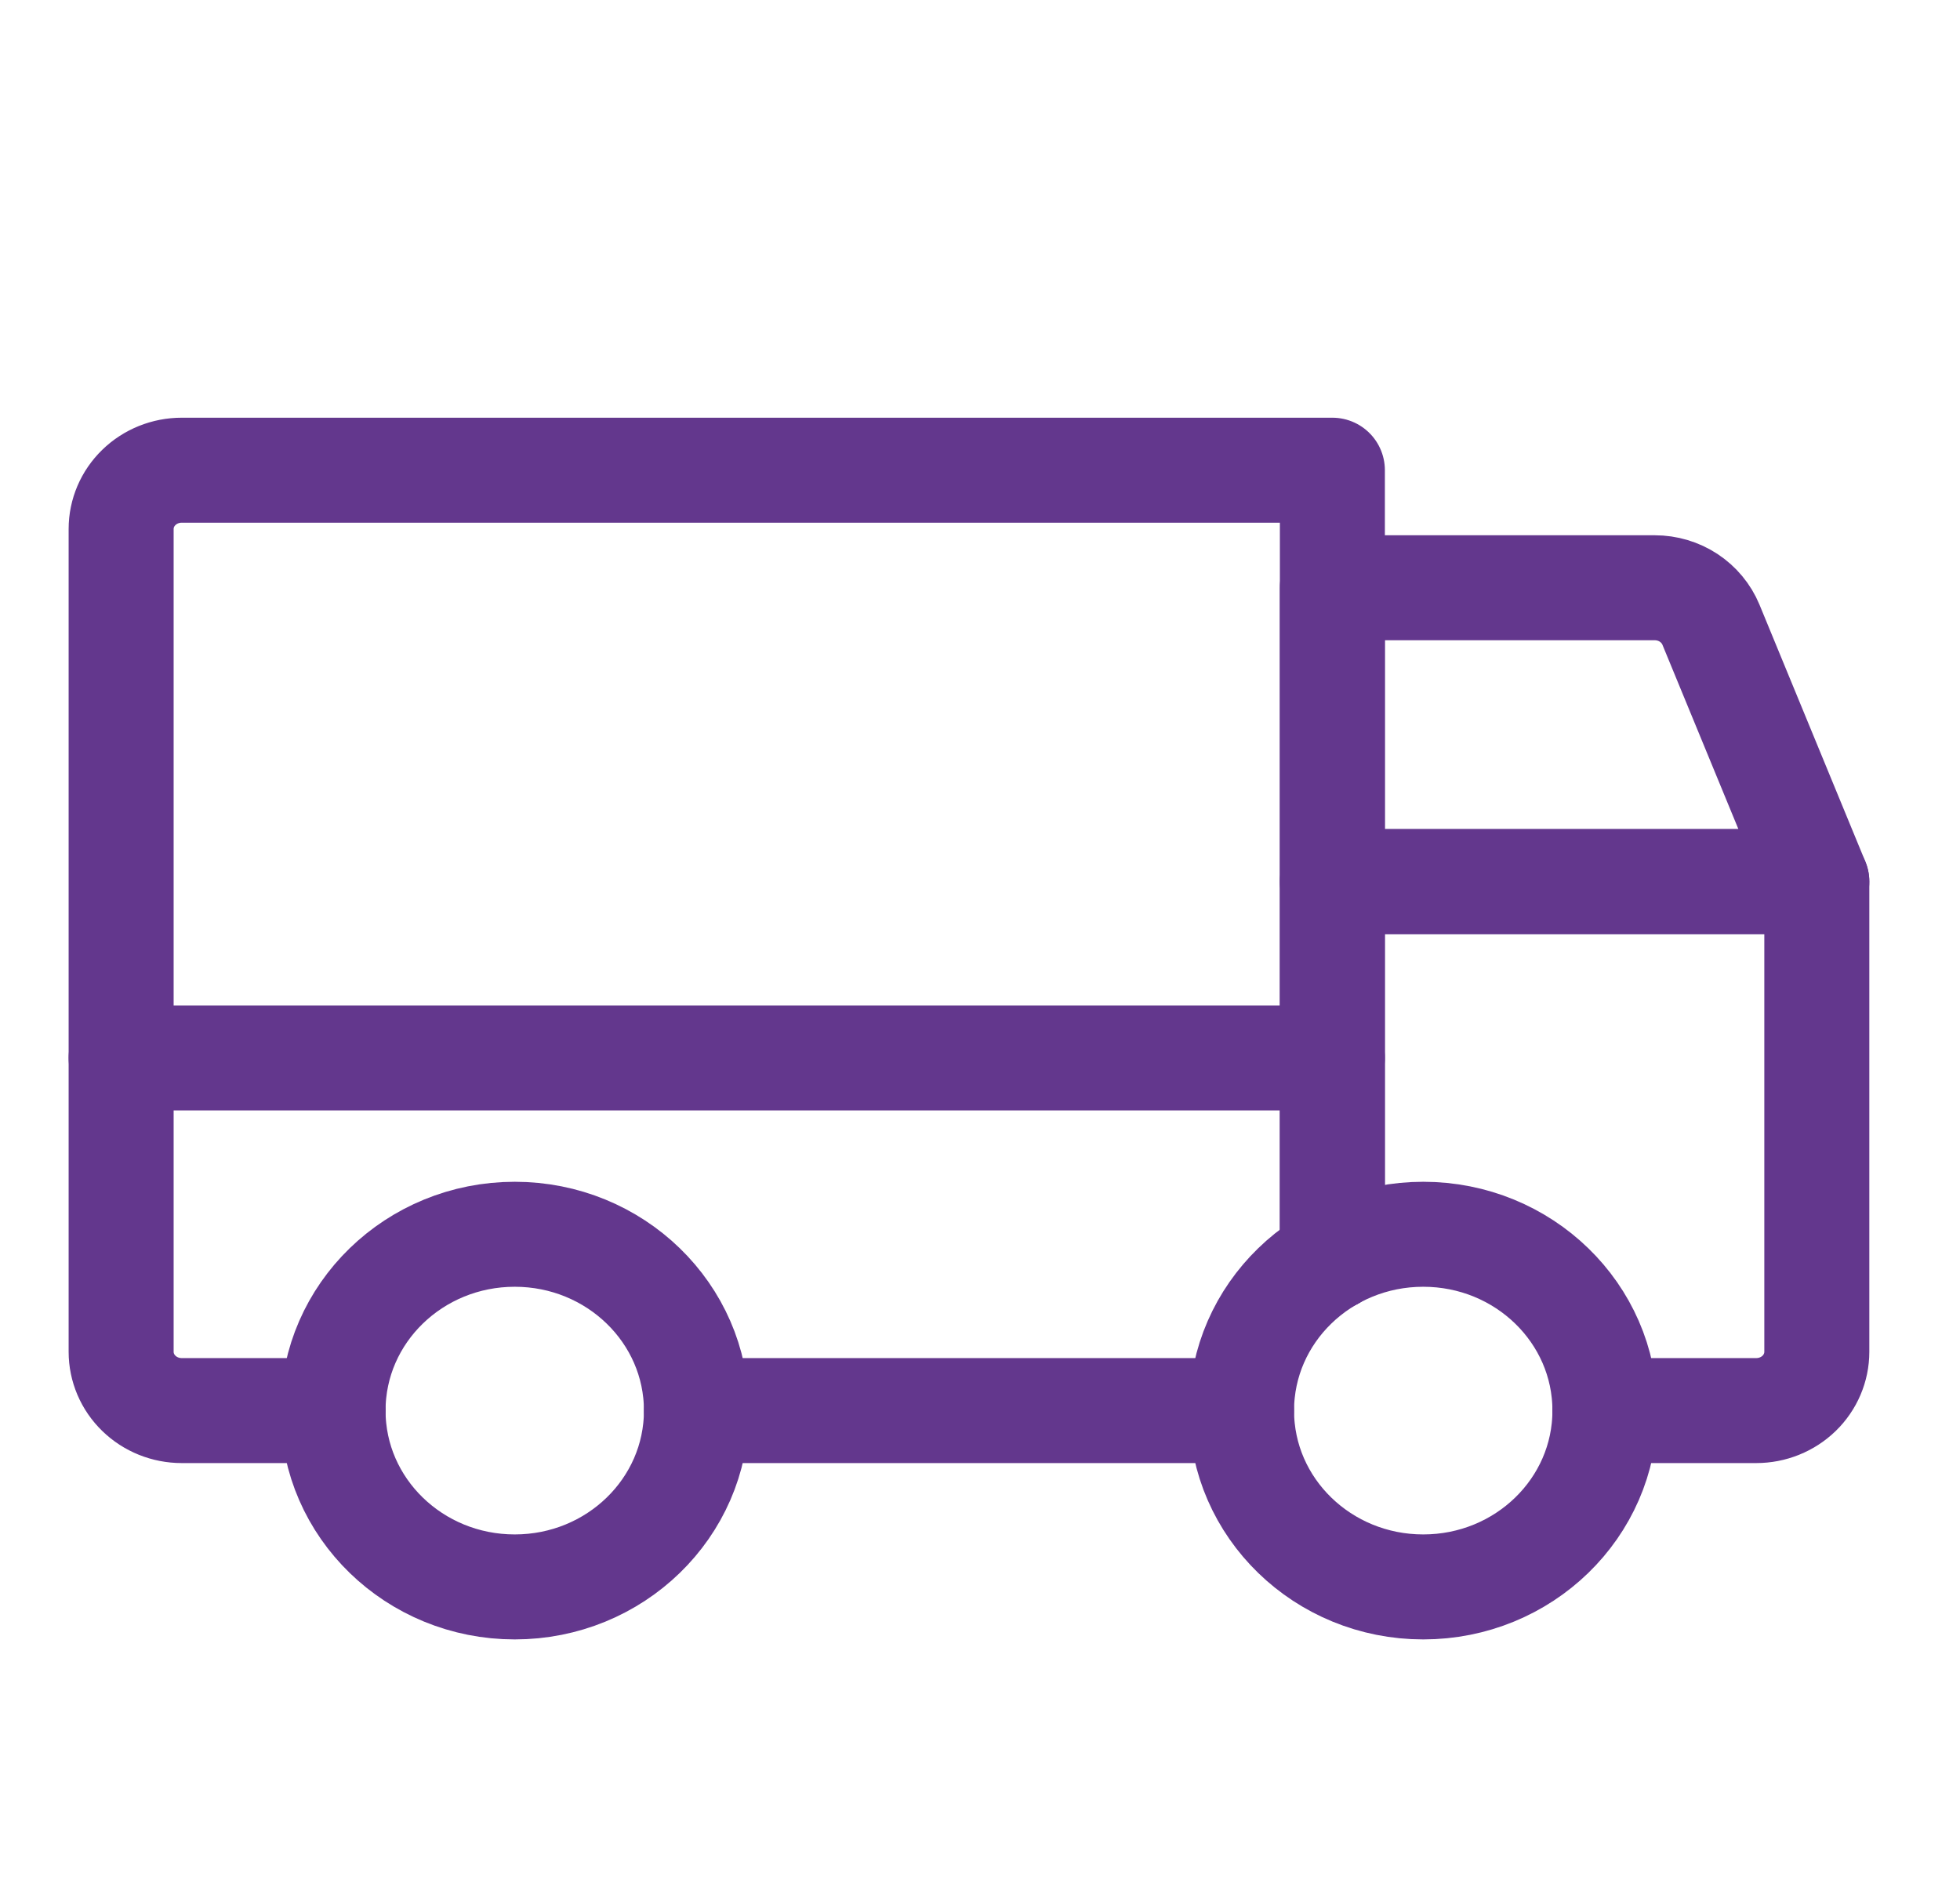
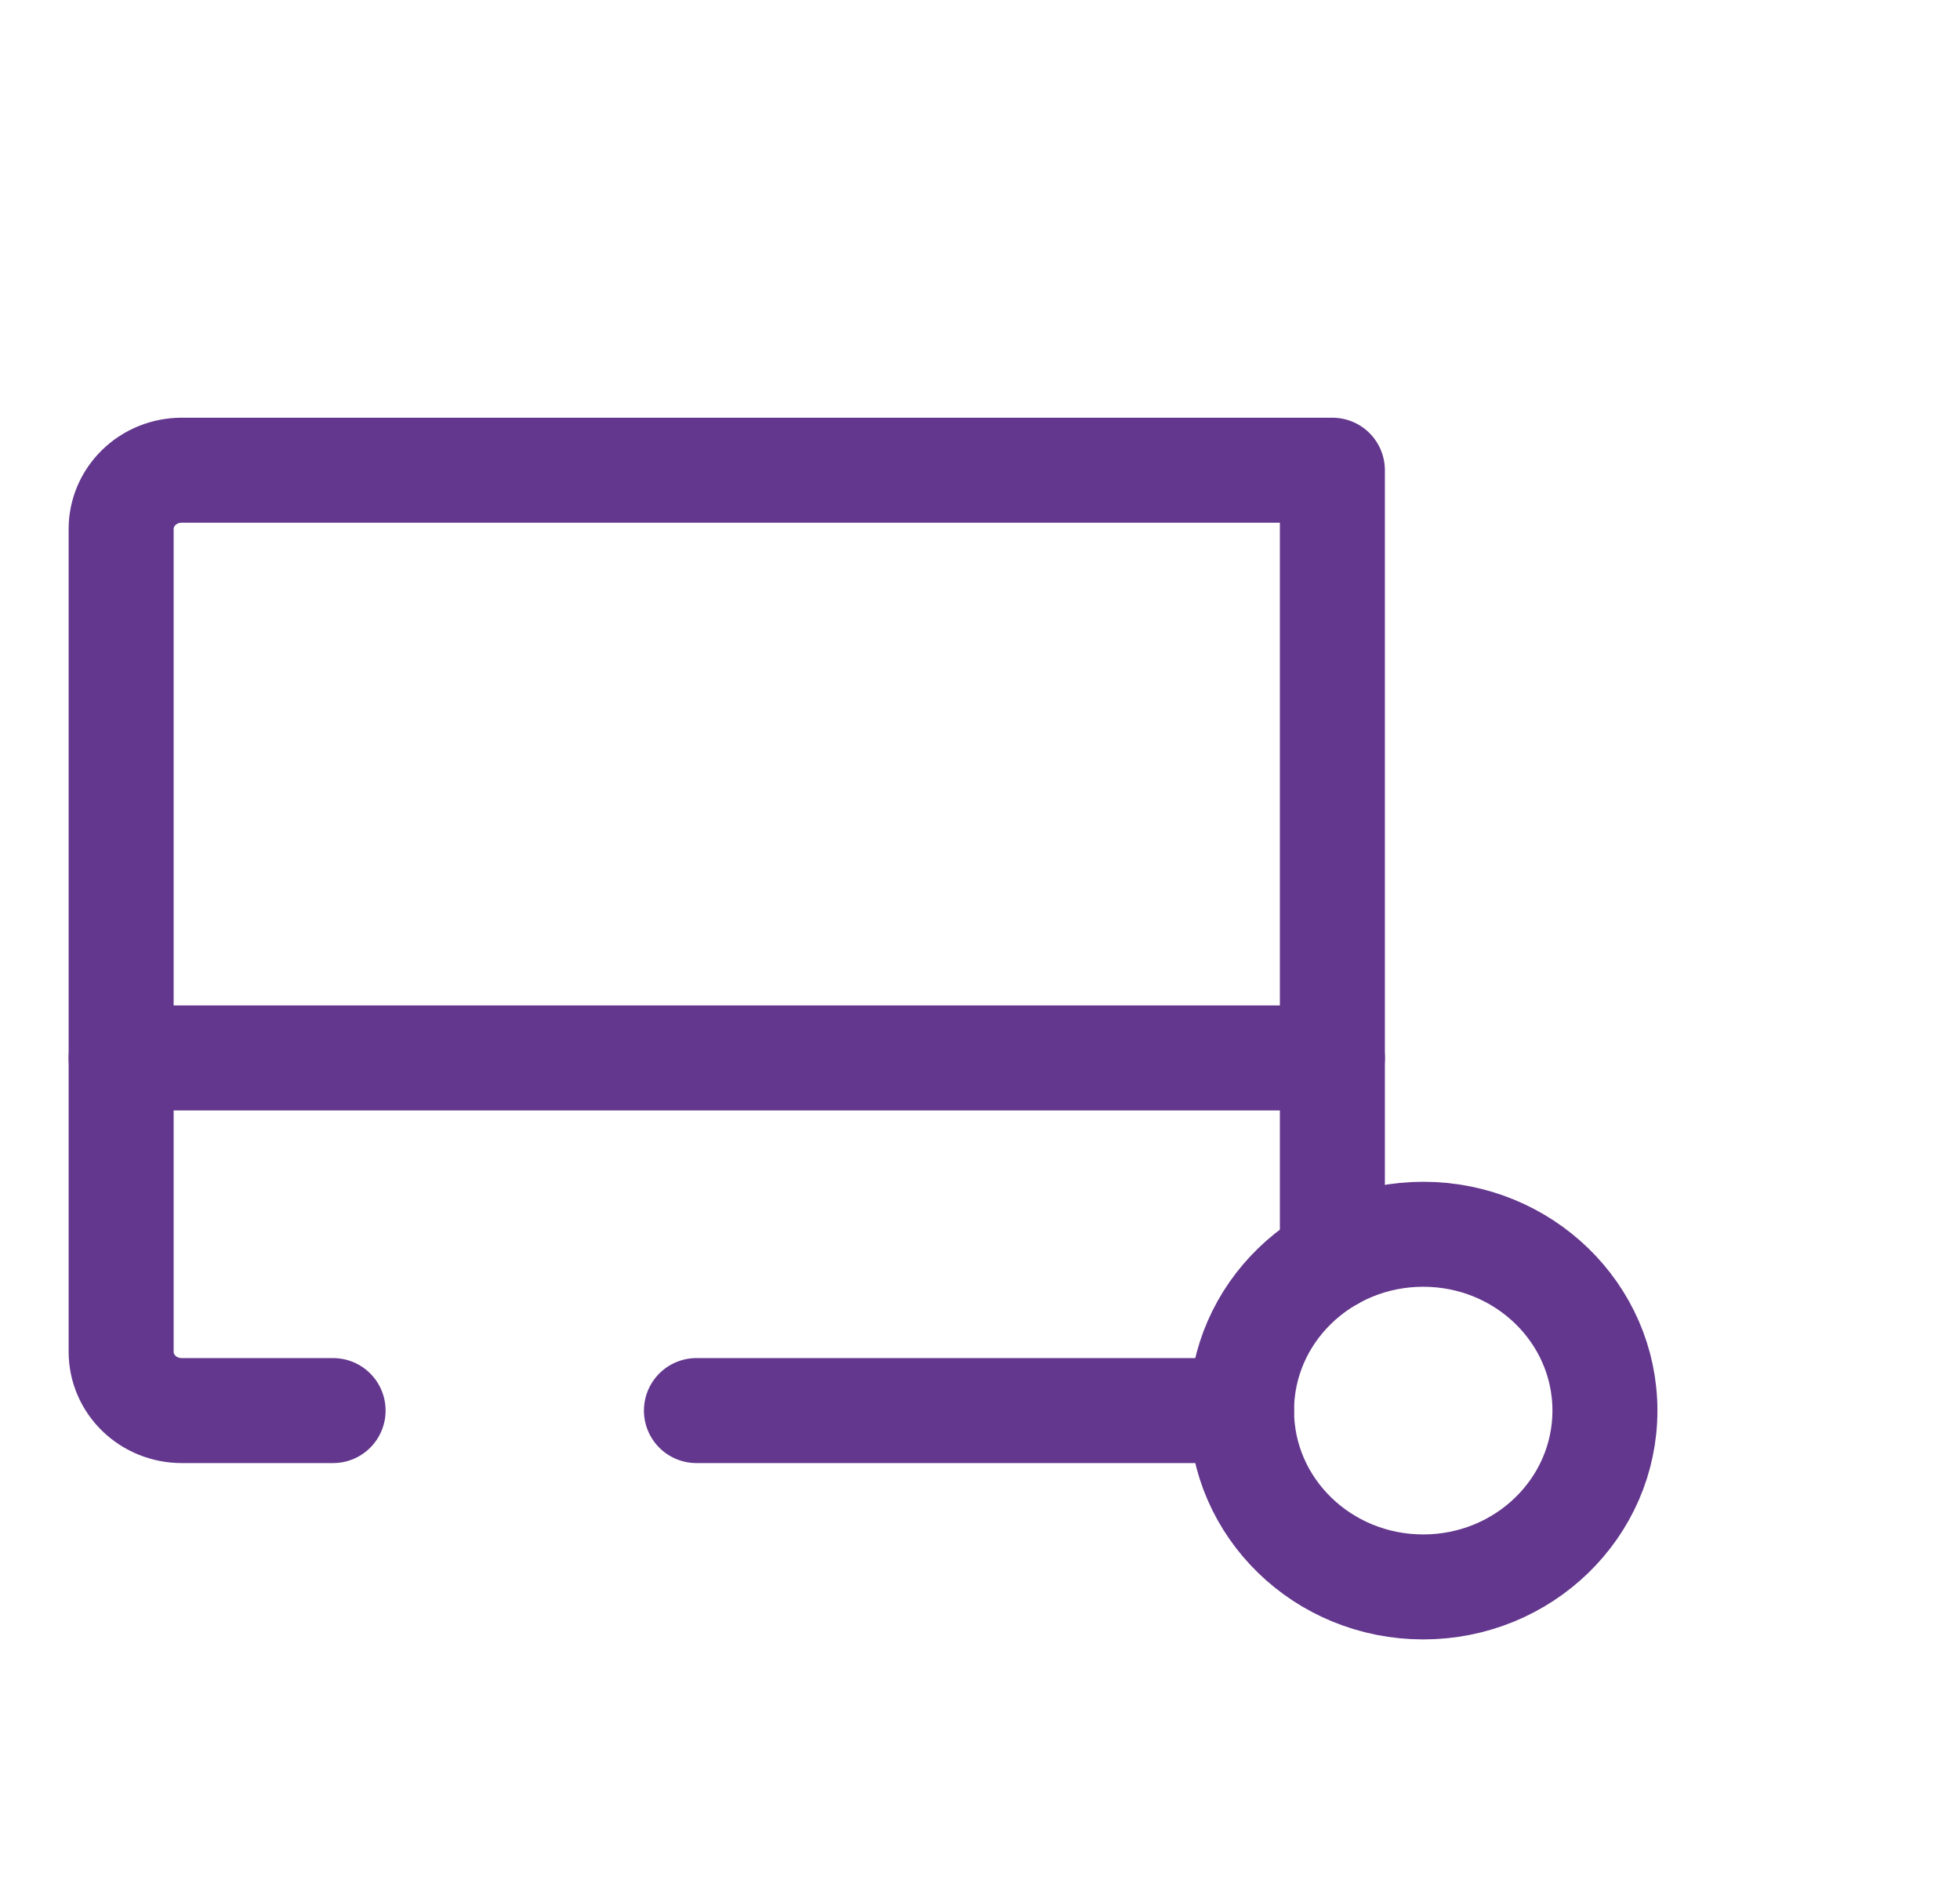
<svg xmlns="http://www.w3.org/2000/svg" width="56" height="54" viewBox="0 0 56 54" fill="none">
  <g id="Truck">
-     <path id="Vector" d="M51.909 25.192H38.066V16.795H47.277C47.623 16.795 47.961 16.895 48.247 17.083C48.533 17.272 48.755 17.539 48.884 17.85L51.909 25.192Z" stroke="#63378D" stroke-width="3" stroke-linecap="round" stroke-linejoin="round" />
    <path id="Vector_2" d="M3.461 30.23H38.068" stroke="#63378D" stroke-width="3" stroke-linecap="round" stroke-linejoin="round" />
    <path id="Vector_3" d="M40.664 45.346C43.531 45.346 45.855 43.09 45.855 40.307C45.855 37.525 43.531 35.269 40.664 35.269C37.797 35.269 35.473 37.525 35.473 40.307C35.473 43.09 37.797 45.346 40.664 45.346Z" stroke="#63378D" stroke-width="3" stroke-miterlimit="10" />
-     <path id="Vector_4" d="M14.707 45.346C17.574 45.346 19.898 43.09 19.898 40.307C19.898 37.525 17.574 35.269 14.707 35.269C11.84 35.269 9.516 37.525 9.516 40.307C9.516 43.09 11.84 45.346 14.707 45.346Z" stroke="#63378D" stroke-width="3" stroke-miterlimit="10" />
    <path id="Vector_5" d="M35.472 40.307H19.898" stroke="#63378D" stroke-width="3" stroke-linecap="round" stroke-linejoin="round" />
    <path id="Vector_6" d="M9.517 40.307H5.191C4.732 40.307 4.292 40.13 3.968 39.815C3.643 39.5 3.461 39.073 3.461 38.628V15.115C3.461 14.67 3.643 14.243 3.968 13.928C4.292 13.613 4.732 13.436 5.191 13.436H38.068V35.944" stroke="#63378D" stroke-width="3" stroke-linecap="round" stroke-linejoin="round" />
-     <path id="Vector_7" d="M38.066 35.944V25.192H51.909V38.628C51.909 39.073 51.727 39.5 51.403 39.815C51.078 40.13 50.638 40.307 50.179 40.307H45.853" stroke="#63378D" stroke-width="3" stroke-linecap="round" stroke-linejoin="round" />
  </g>
</svg>